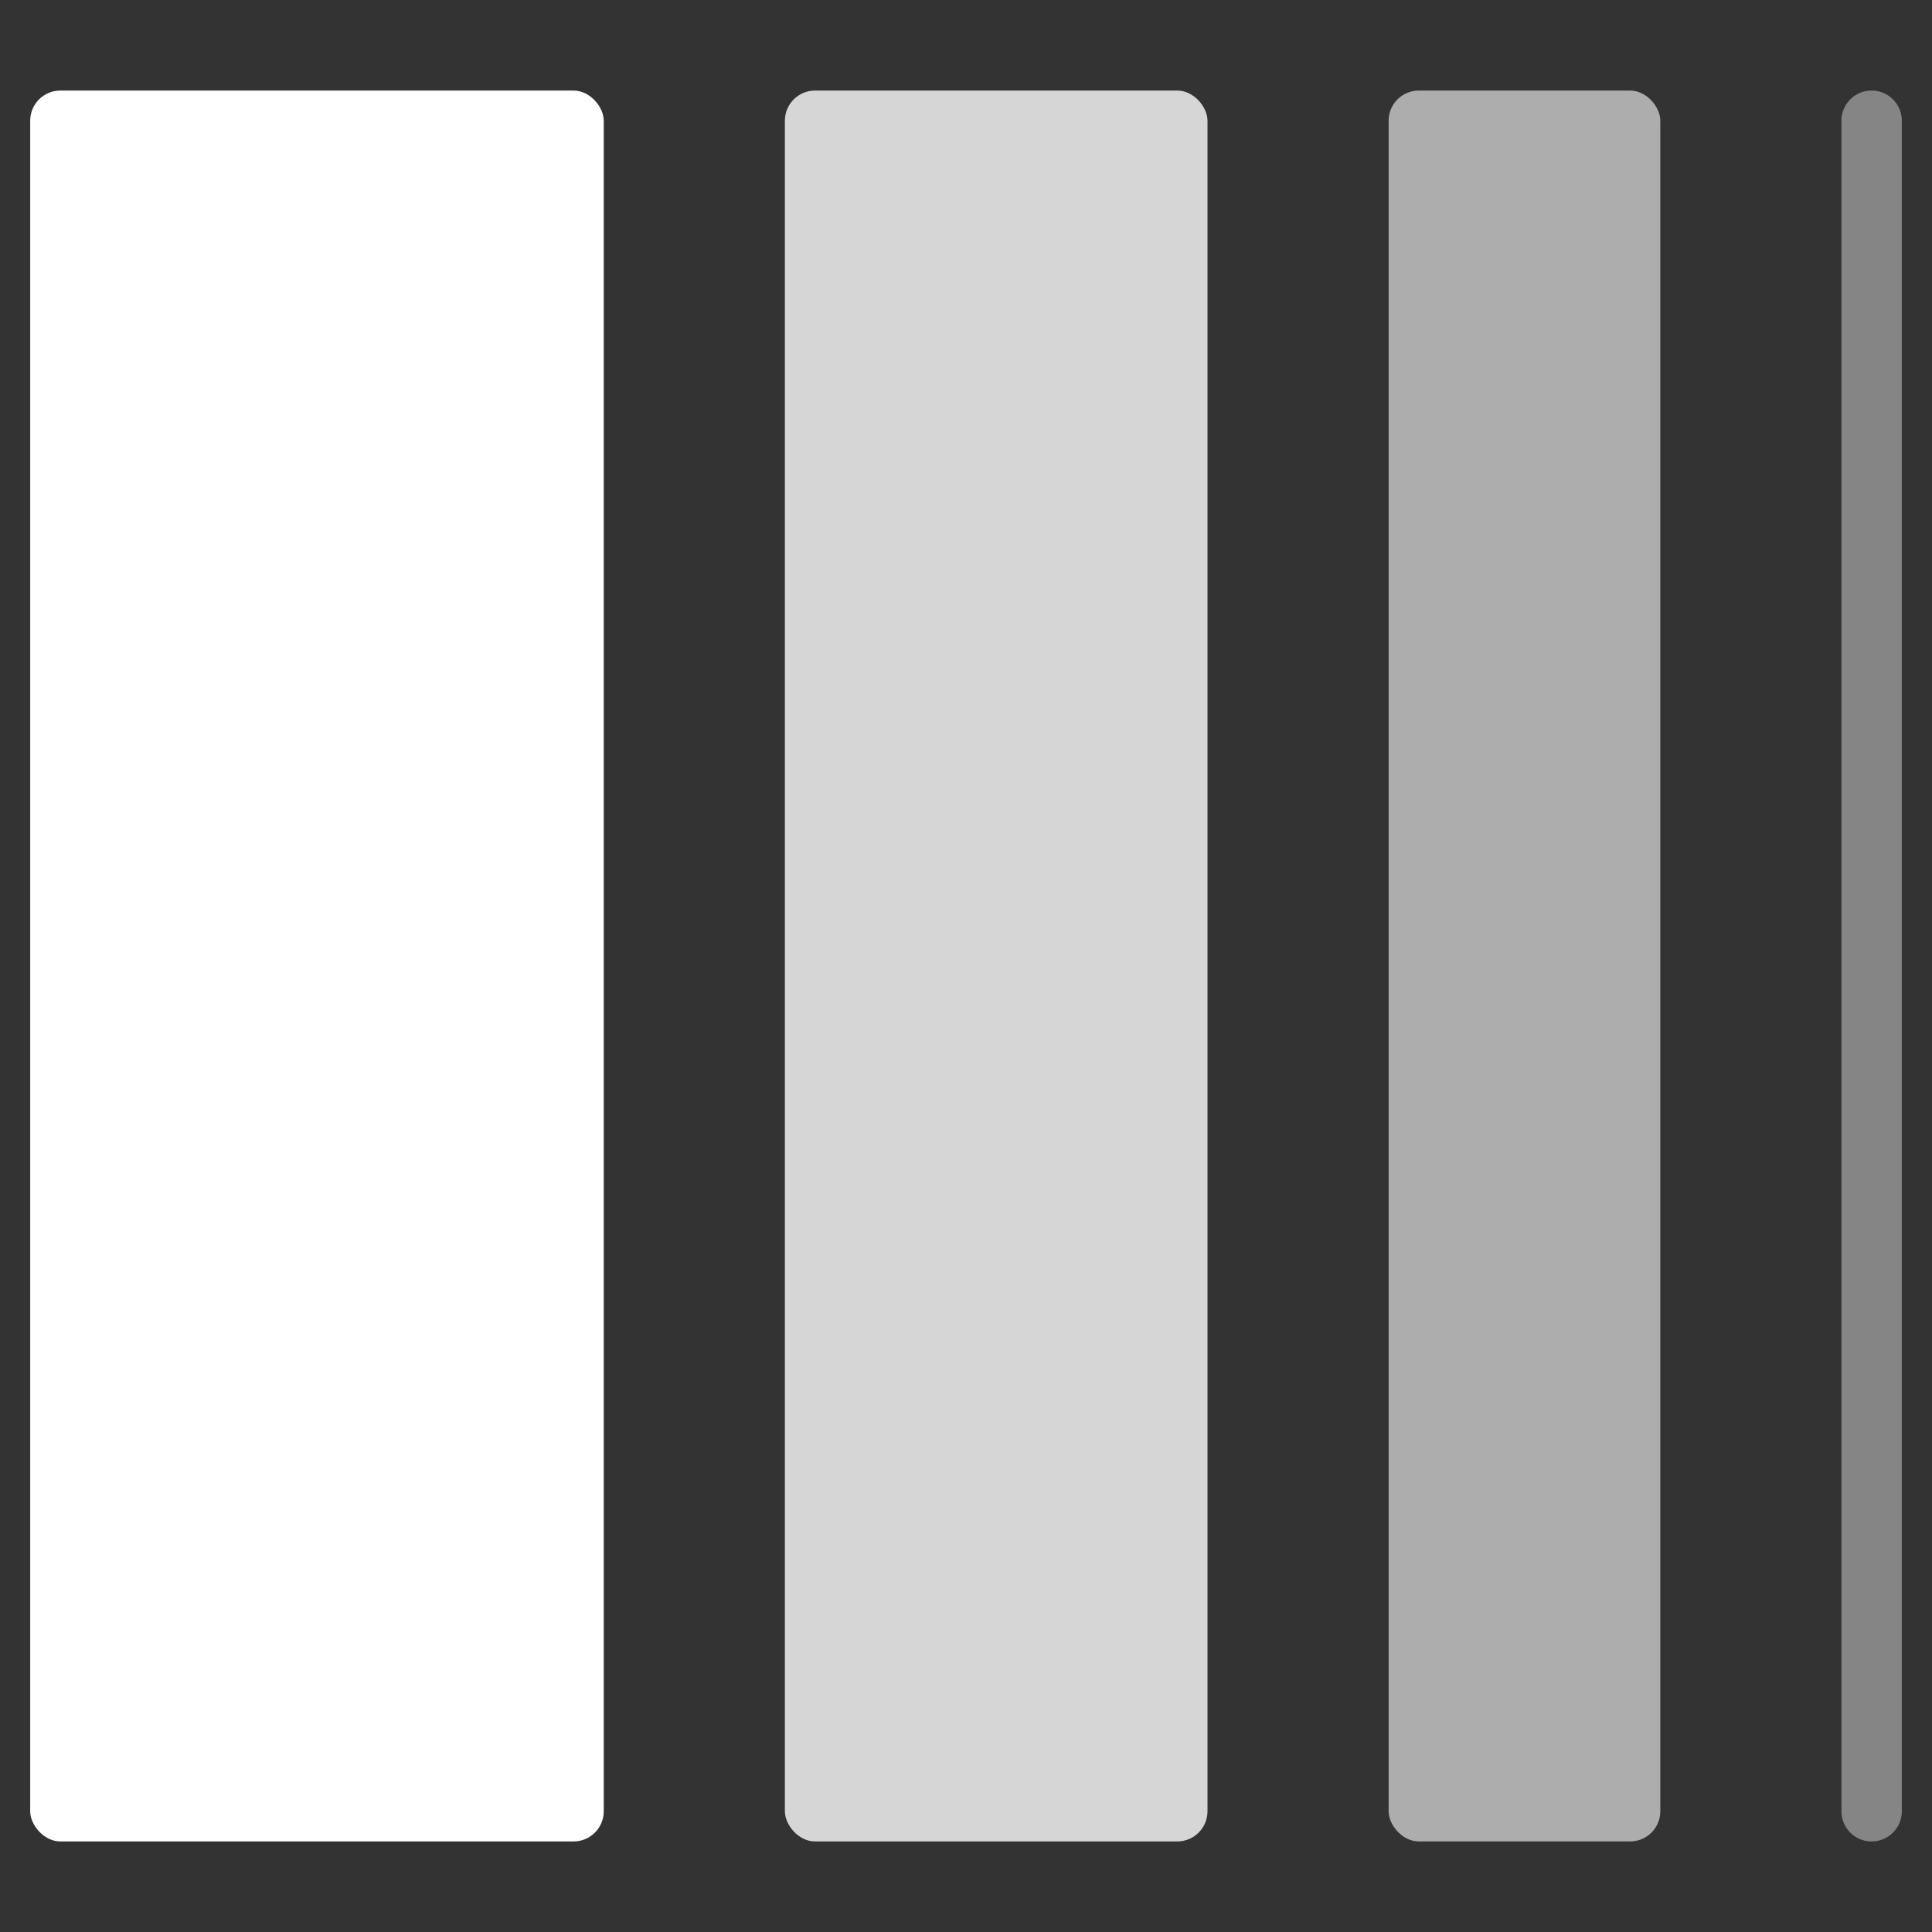
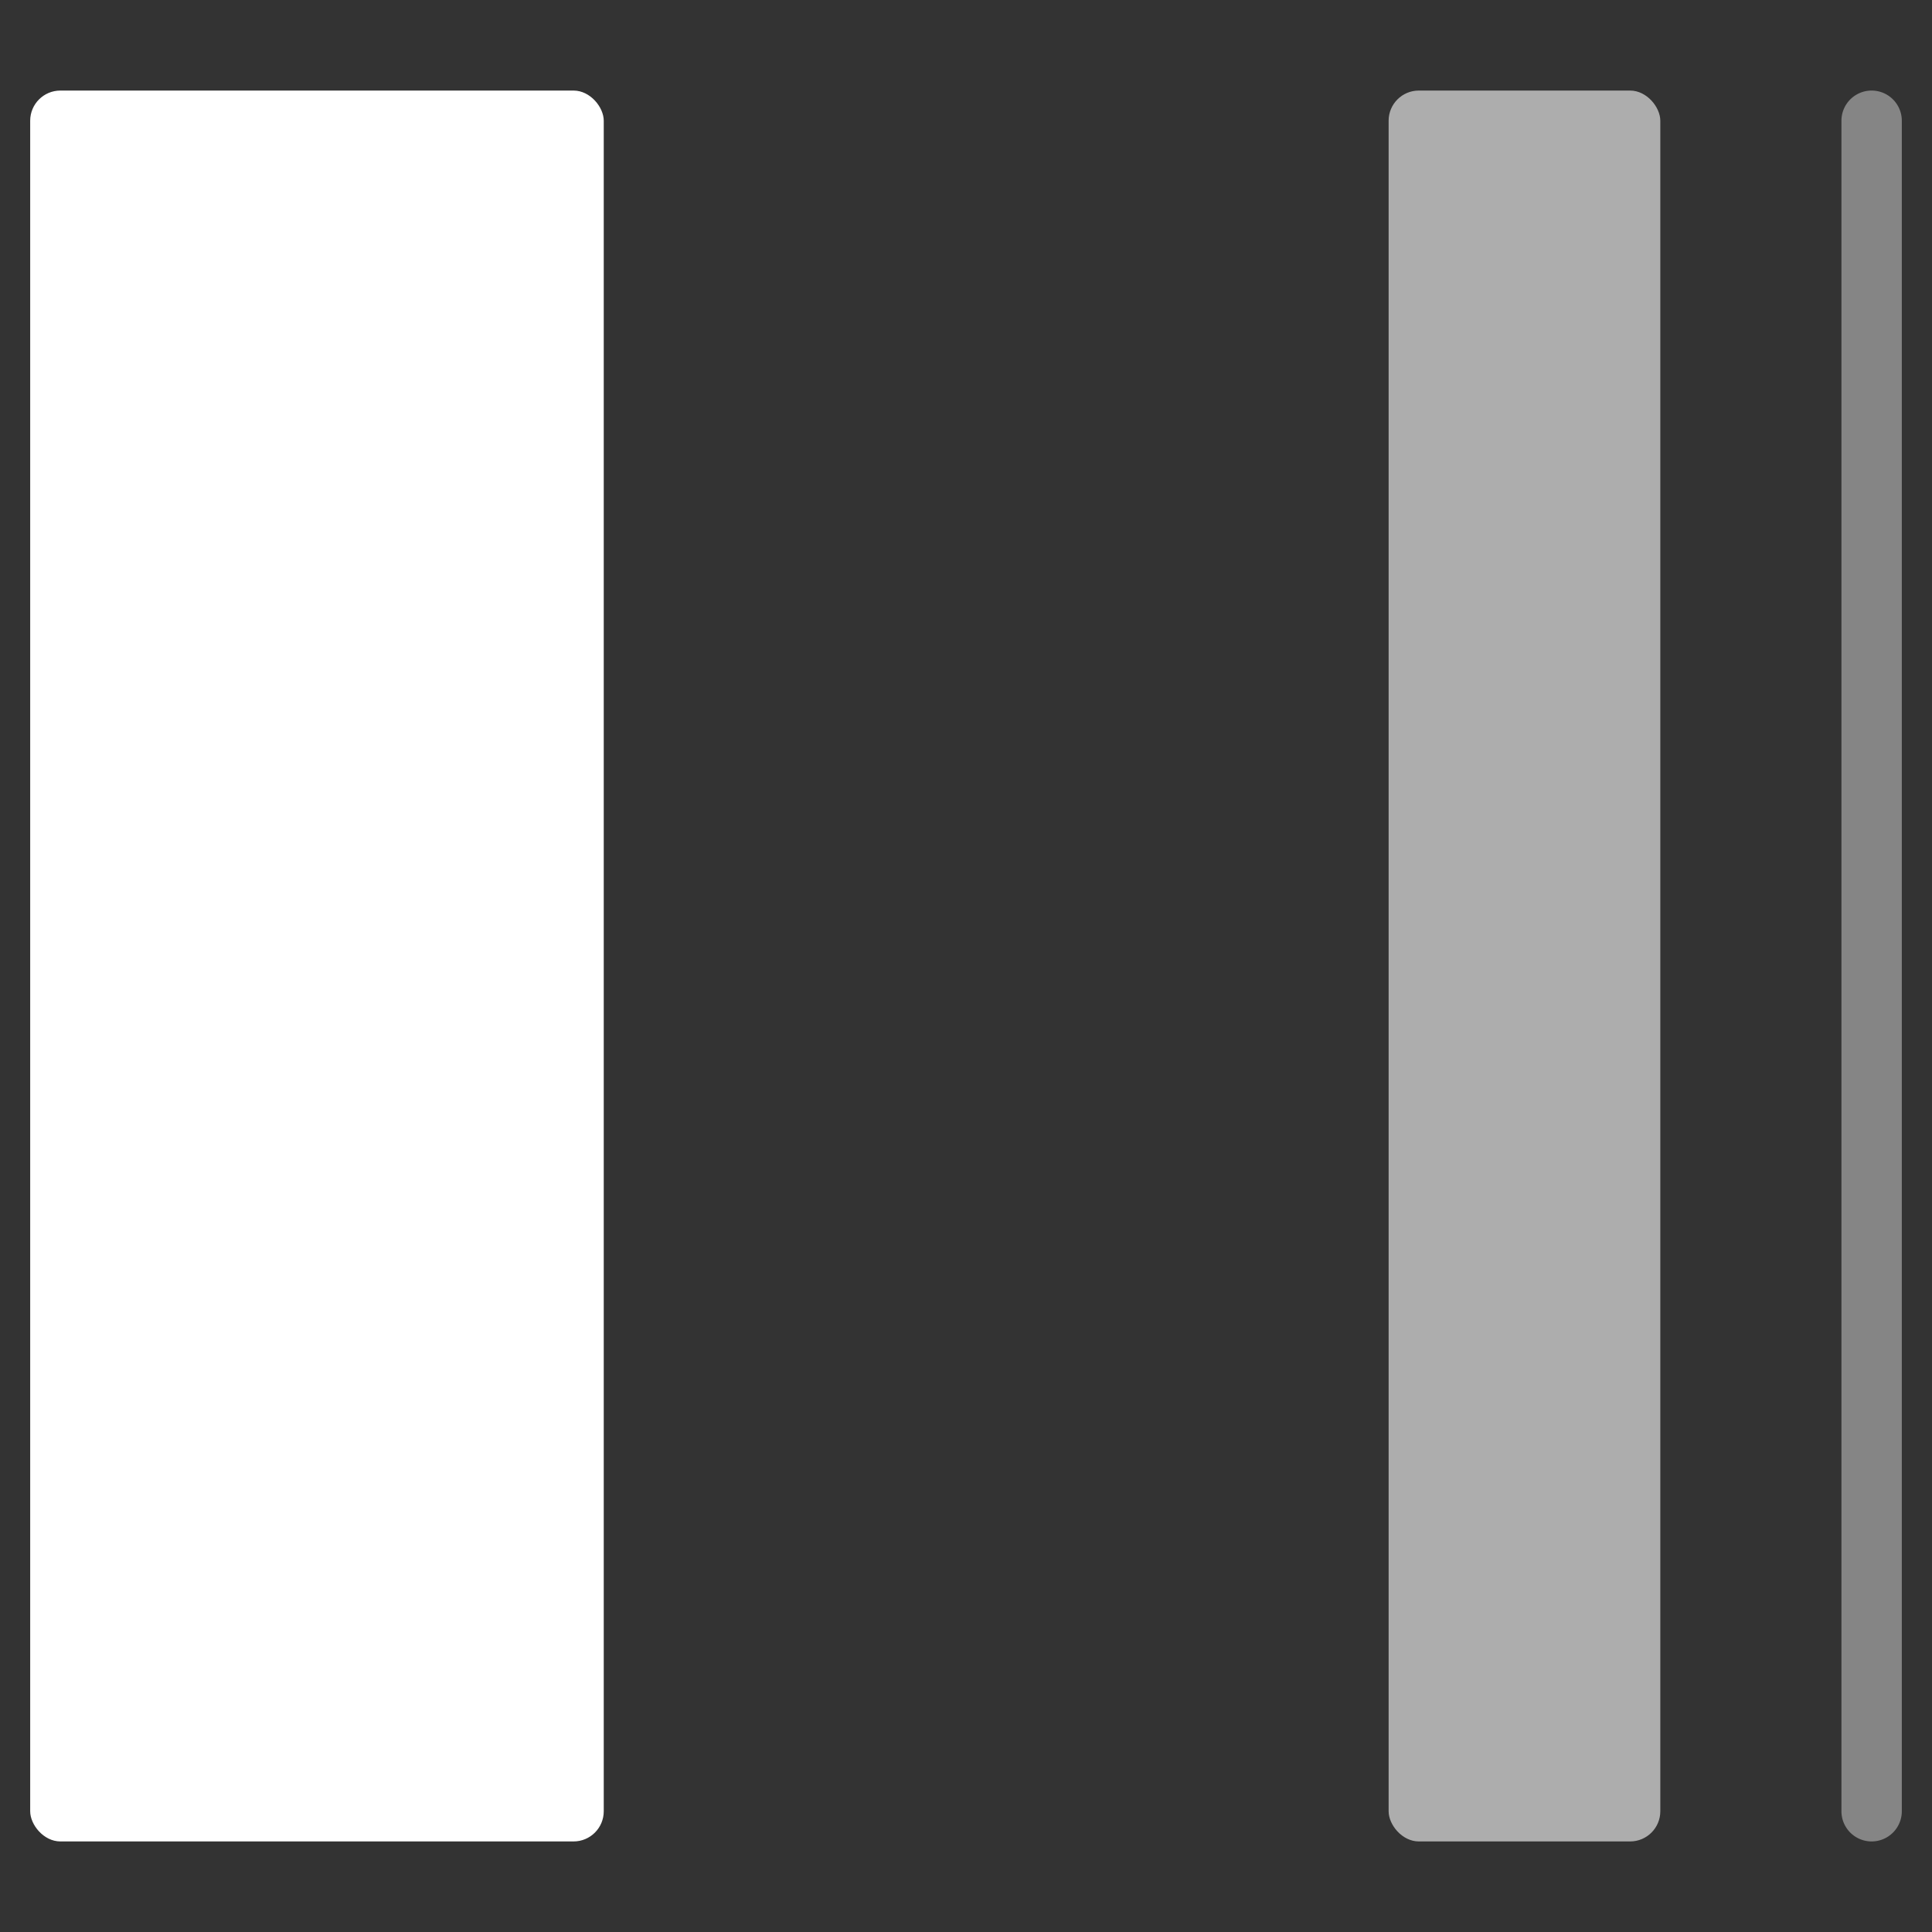
<svg xmlns="http://www.w3.org/2000/svg" viewBox="0 0 64 64" width="64" height="64">
  <rect x="0" y="0" width="64" height="64" fill="#333333" stroke="none" />
  <title>gradient</title>
  <g class="nc-icon-wrapper" fill="#ffffff">
    <rect x="1" y="3" width="19" height="58" rx="1" ry="1" fill="#ffffff" />
-     <rect x="26" y="3" width="14" height="58" rx="1" ry="1" opacity="0.8" data-color="color-2" />
    <rect x="46" y="3" width="9" height="58" rx="1" ry="1" fill="#ffffff" opacity="0.6" />
    <path d="M62,3a1,1,0,0,0-1,1V60a1,1,0,0,0,2,0V4A1,1,0,0,0,62,3Z" opacity="0.4" data-color="color-2" />
  </g>
</svg>